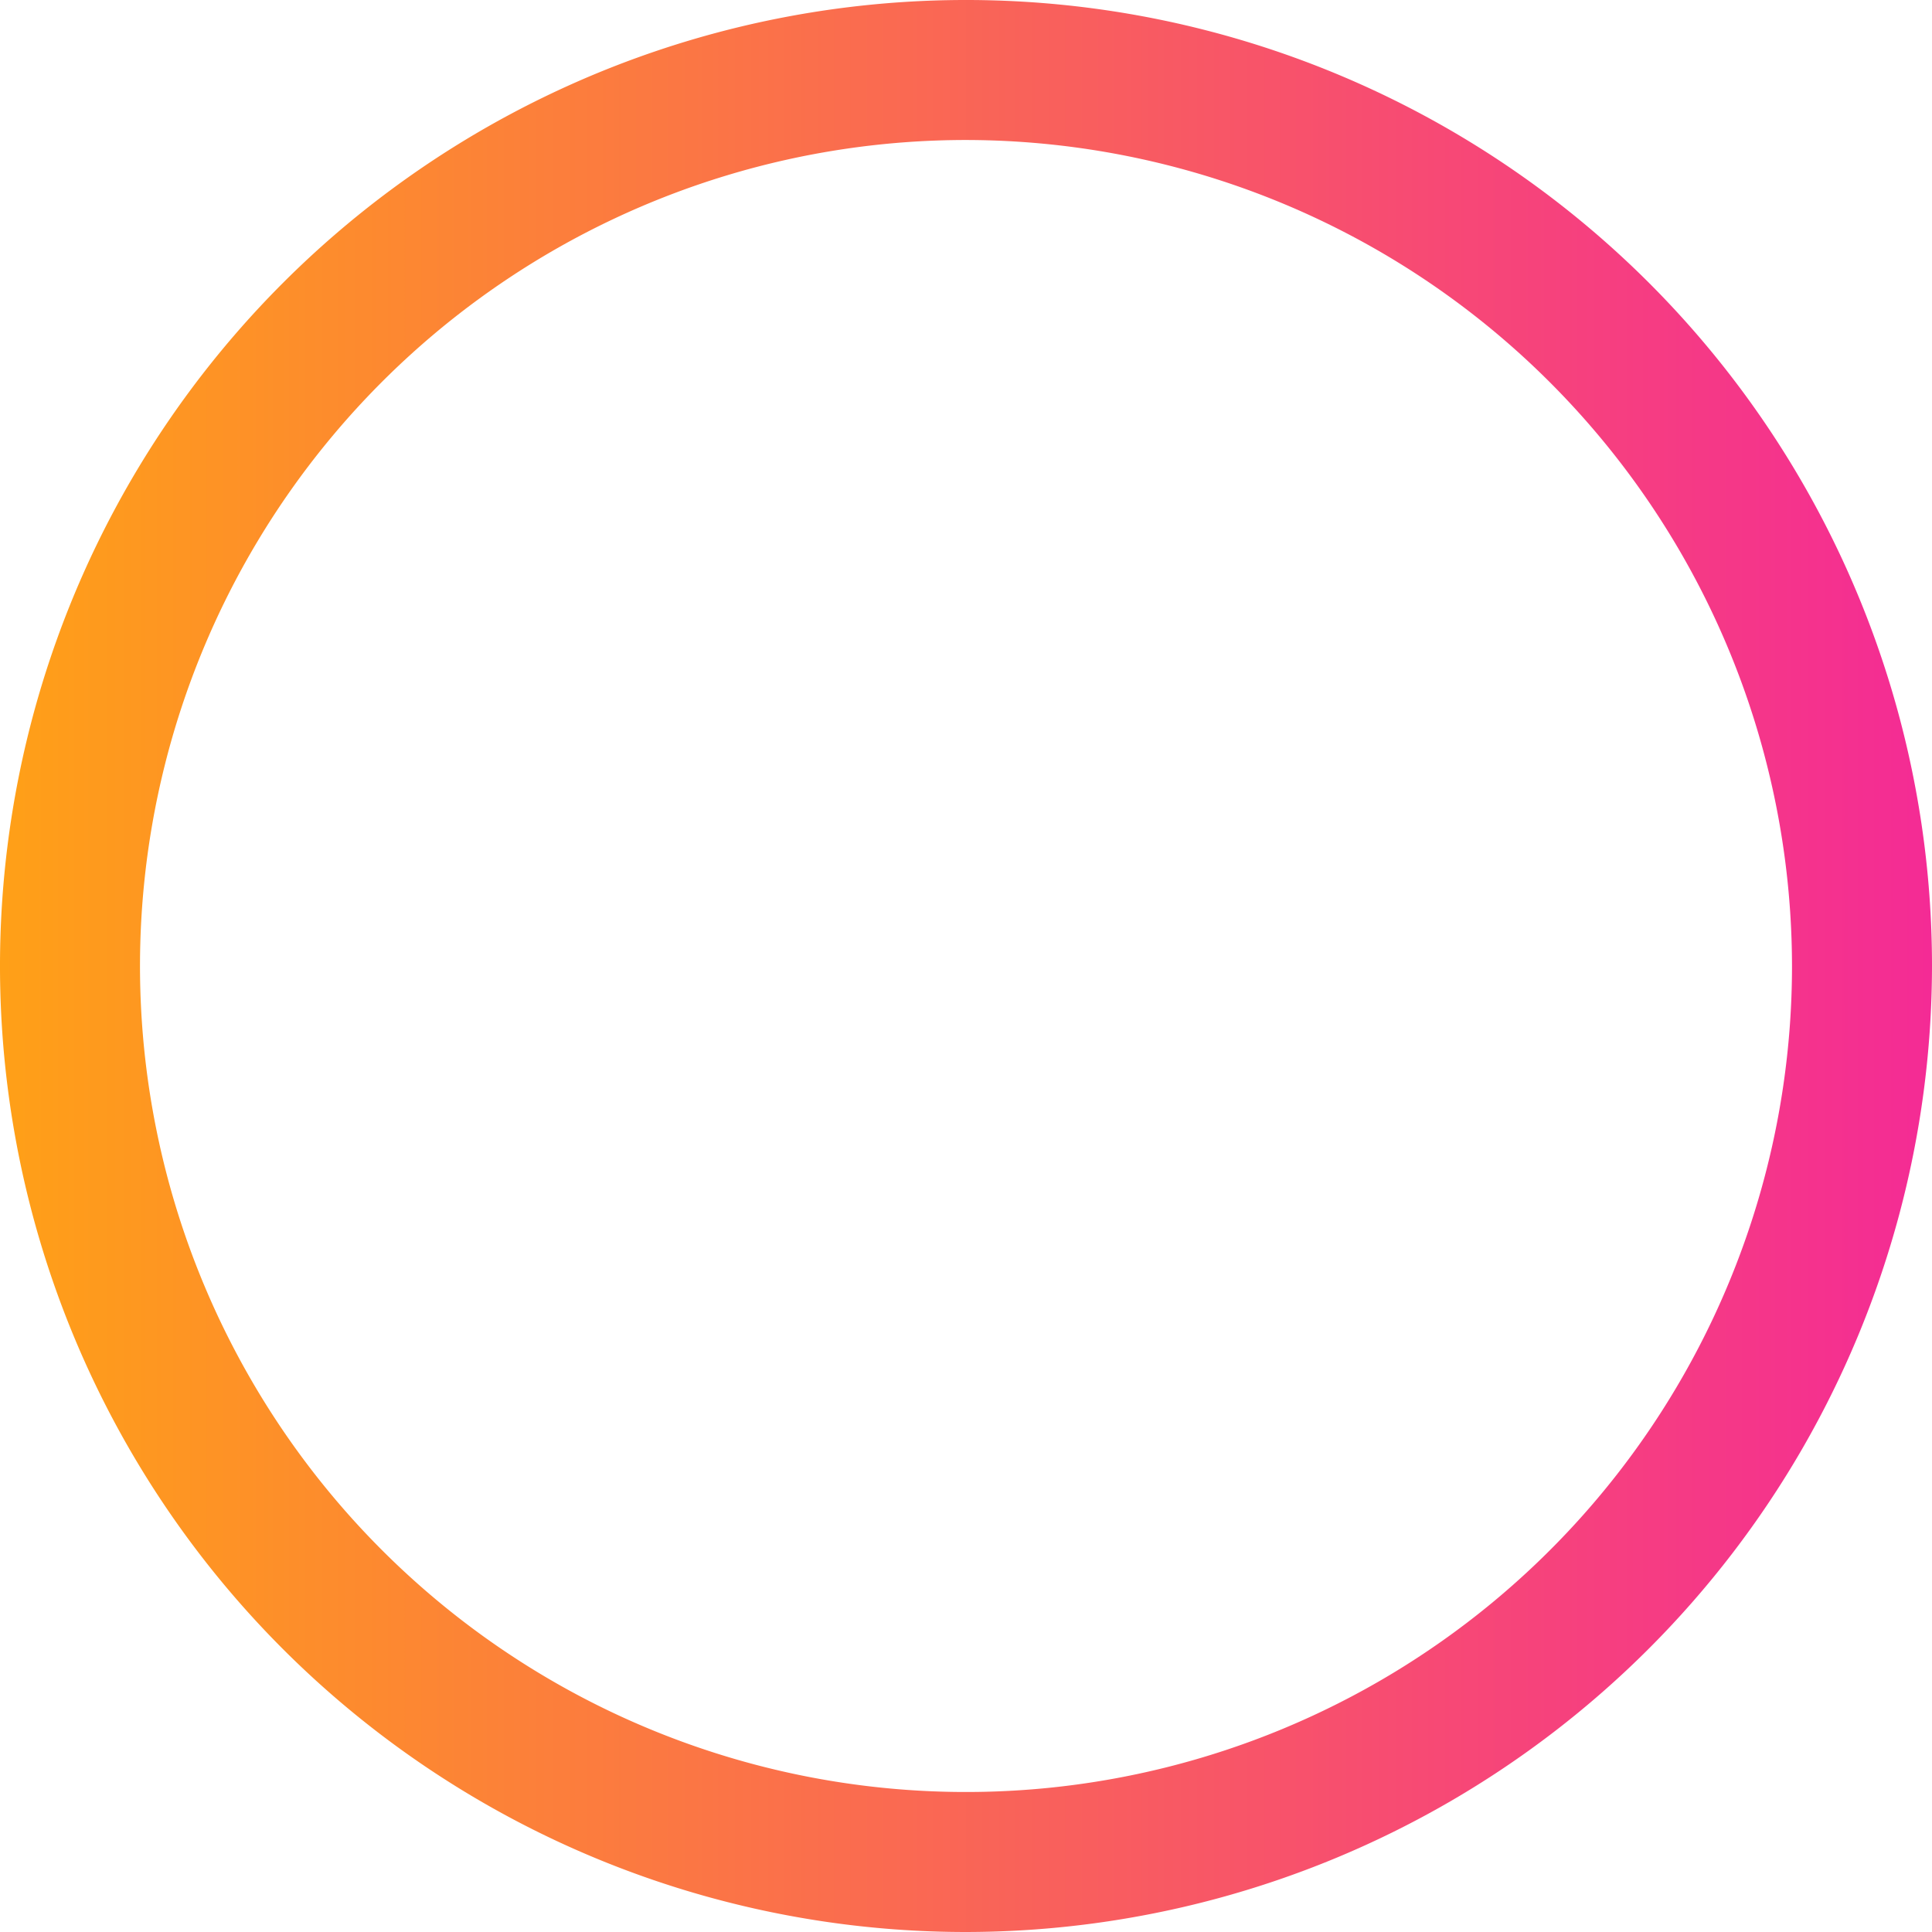
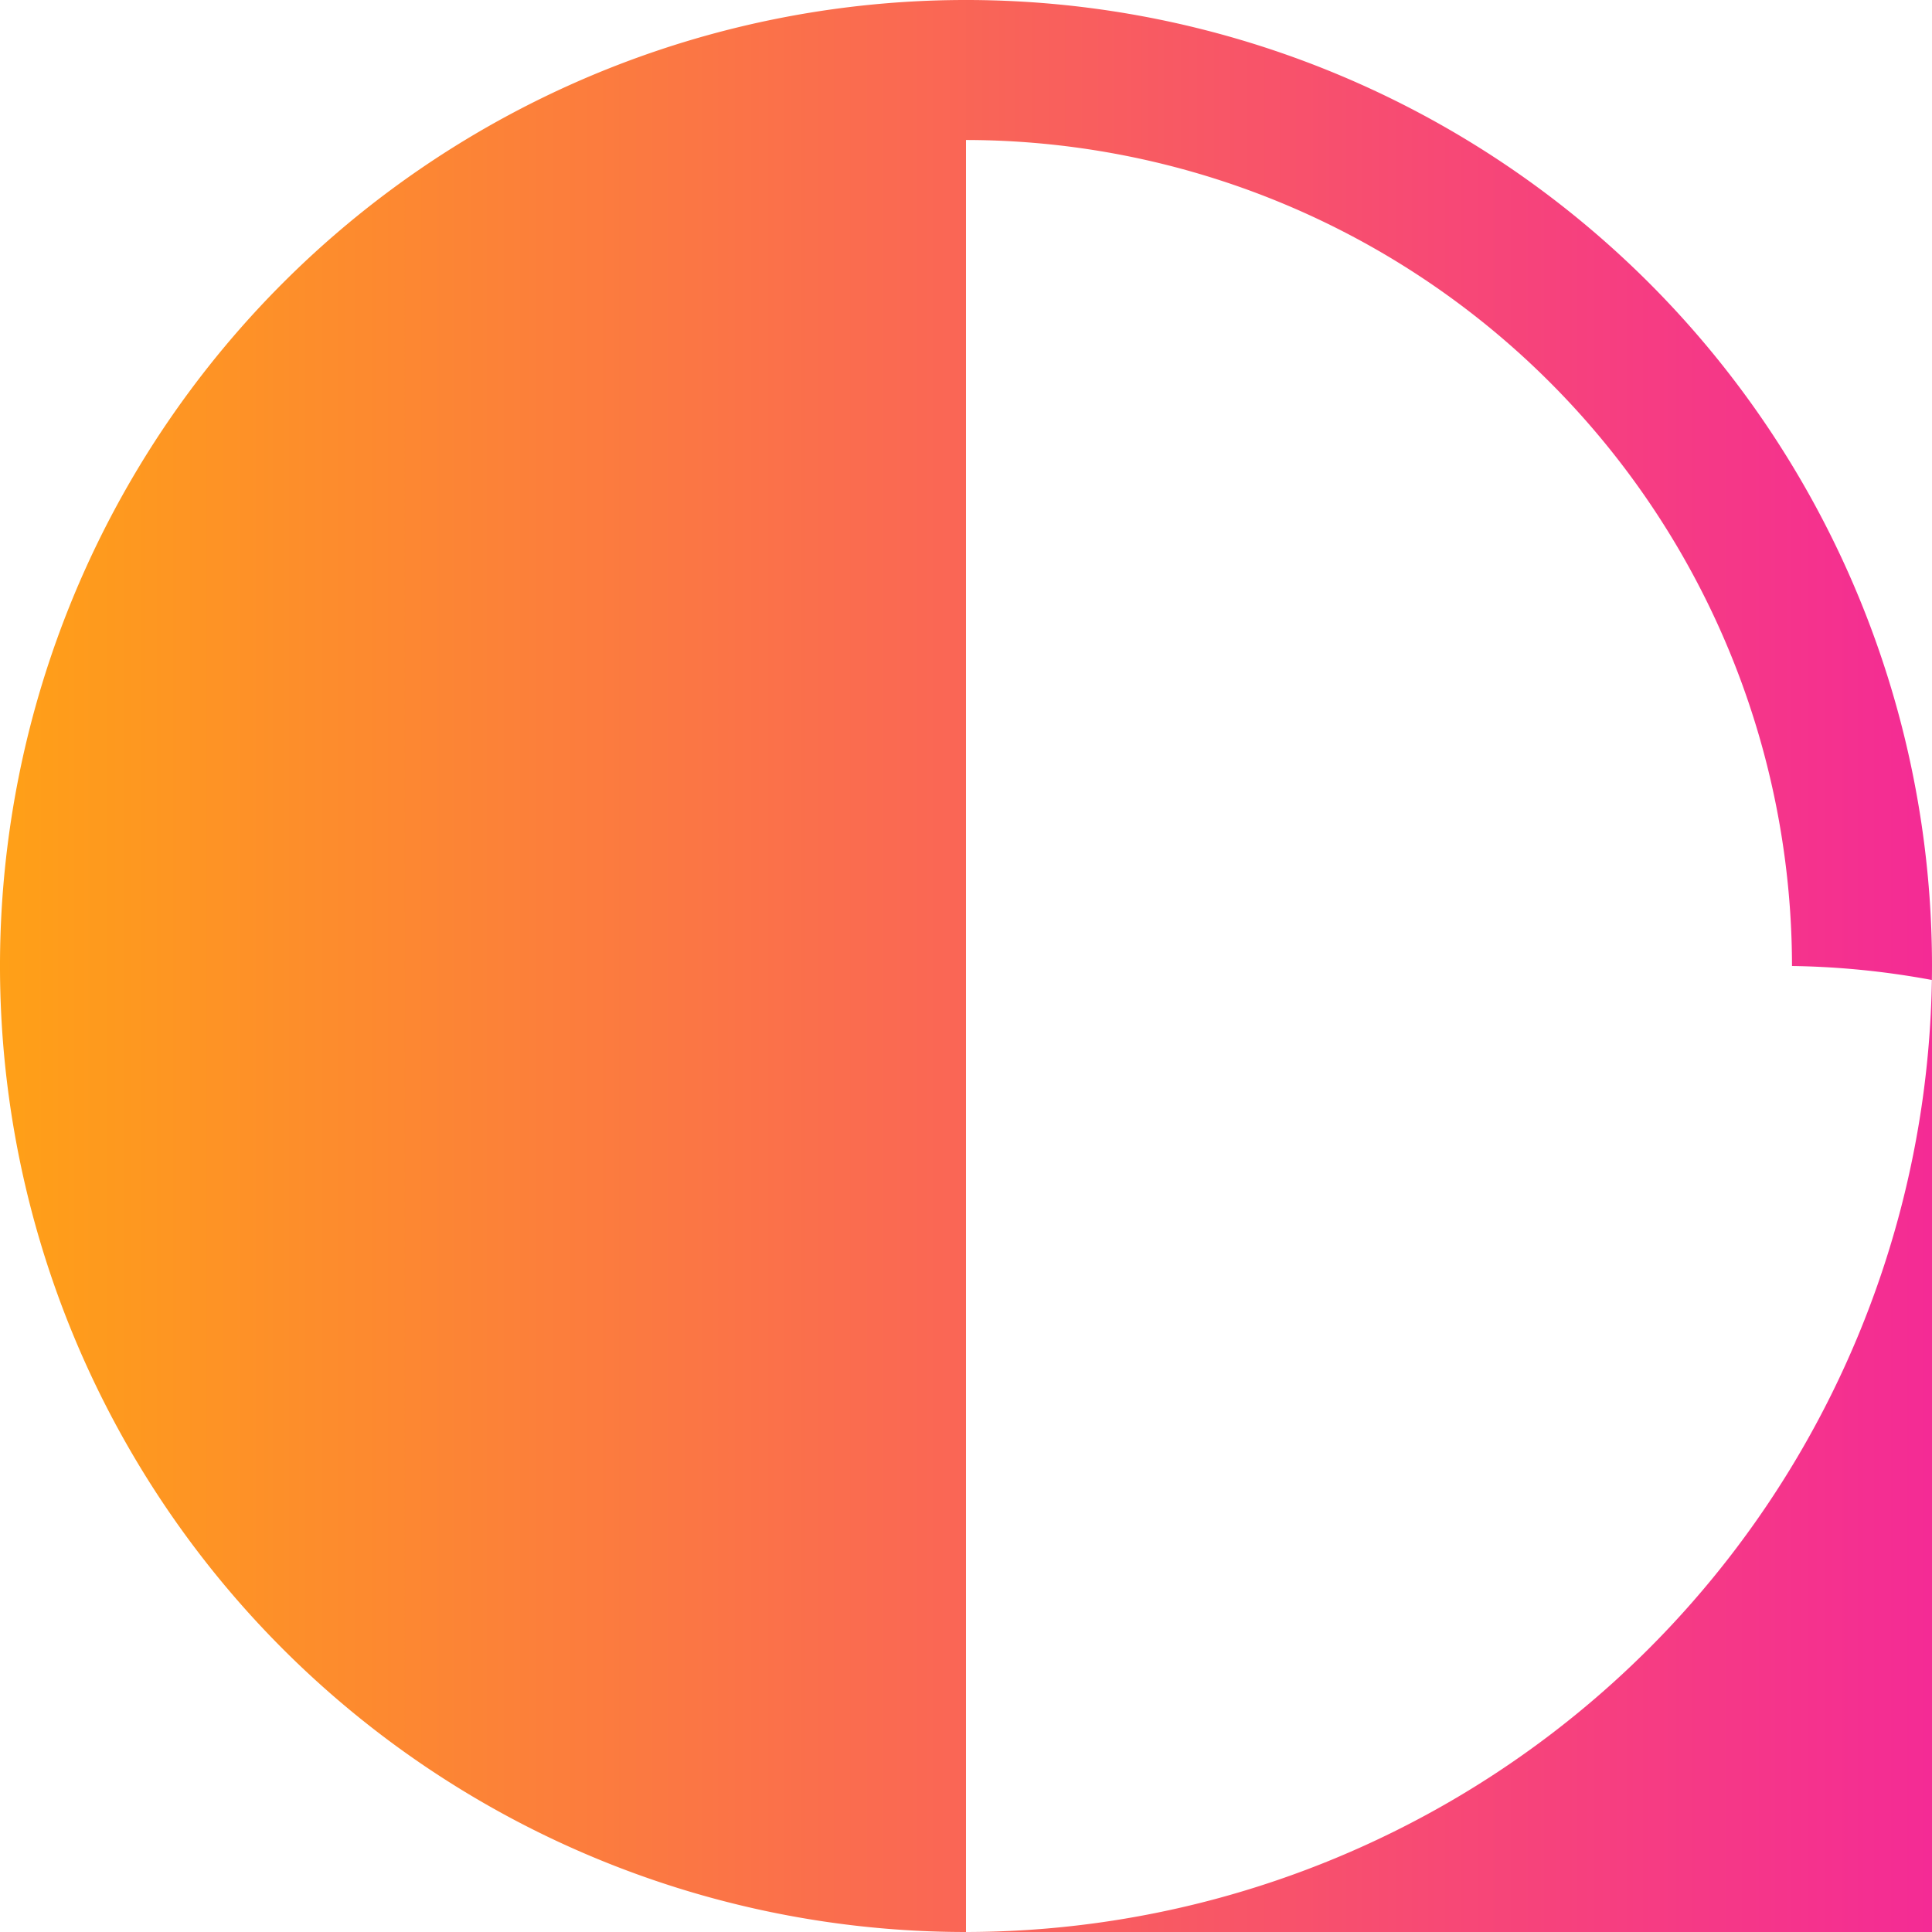
<svg xmlns="http://www.w3.org/2000/svg" width="207" height="207" viewBox="0 0 207 207">
  <defs>
    <style> .cls-1 { fill: url(#Безымянный_градиент_33); } </style>
    <linearGradient id="Безымянный_градиент_33" data-name="Безымянный градиент 33" y1="103.5" x2="207" y2="103.5" gradientUnits="userSpaceOnUse">
      <stop offset="0" stop-color="#ffa017" />
      <stop offset="1" stop-color="#f42b95" />
    </linearGradient>
  </defs>
  <title>Ресурс 3</title>
  <g id="Слой_2" data-name="Слой 2">
    <g id="Слой_1-2" data-name="Слой 1">
-       <path class="cls-1" d="M103.5,207A103.5,103.5,0,1,1,207,103.5,103.62,103.62,0,0,1,103.5,207Zm0-192A88.5,88.5,0,1,0,192,103.5,88.6,88.6,0,0,0,103.5,15Z" />
+       <path class="cls-1" d="M103.5,207A103.5,103.5,0,1,1,207,103.5,103.62,103.62,0,0,1,103.5,207ZA88.5,88.5,0,1,0,192,103.5,88.6,88.6,0,0,0,103.5,15Z" />
    </g>
  </g>
</svg>